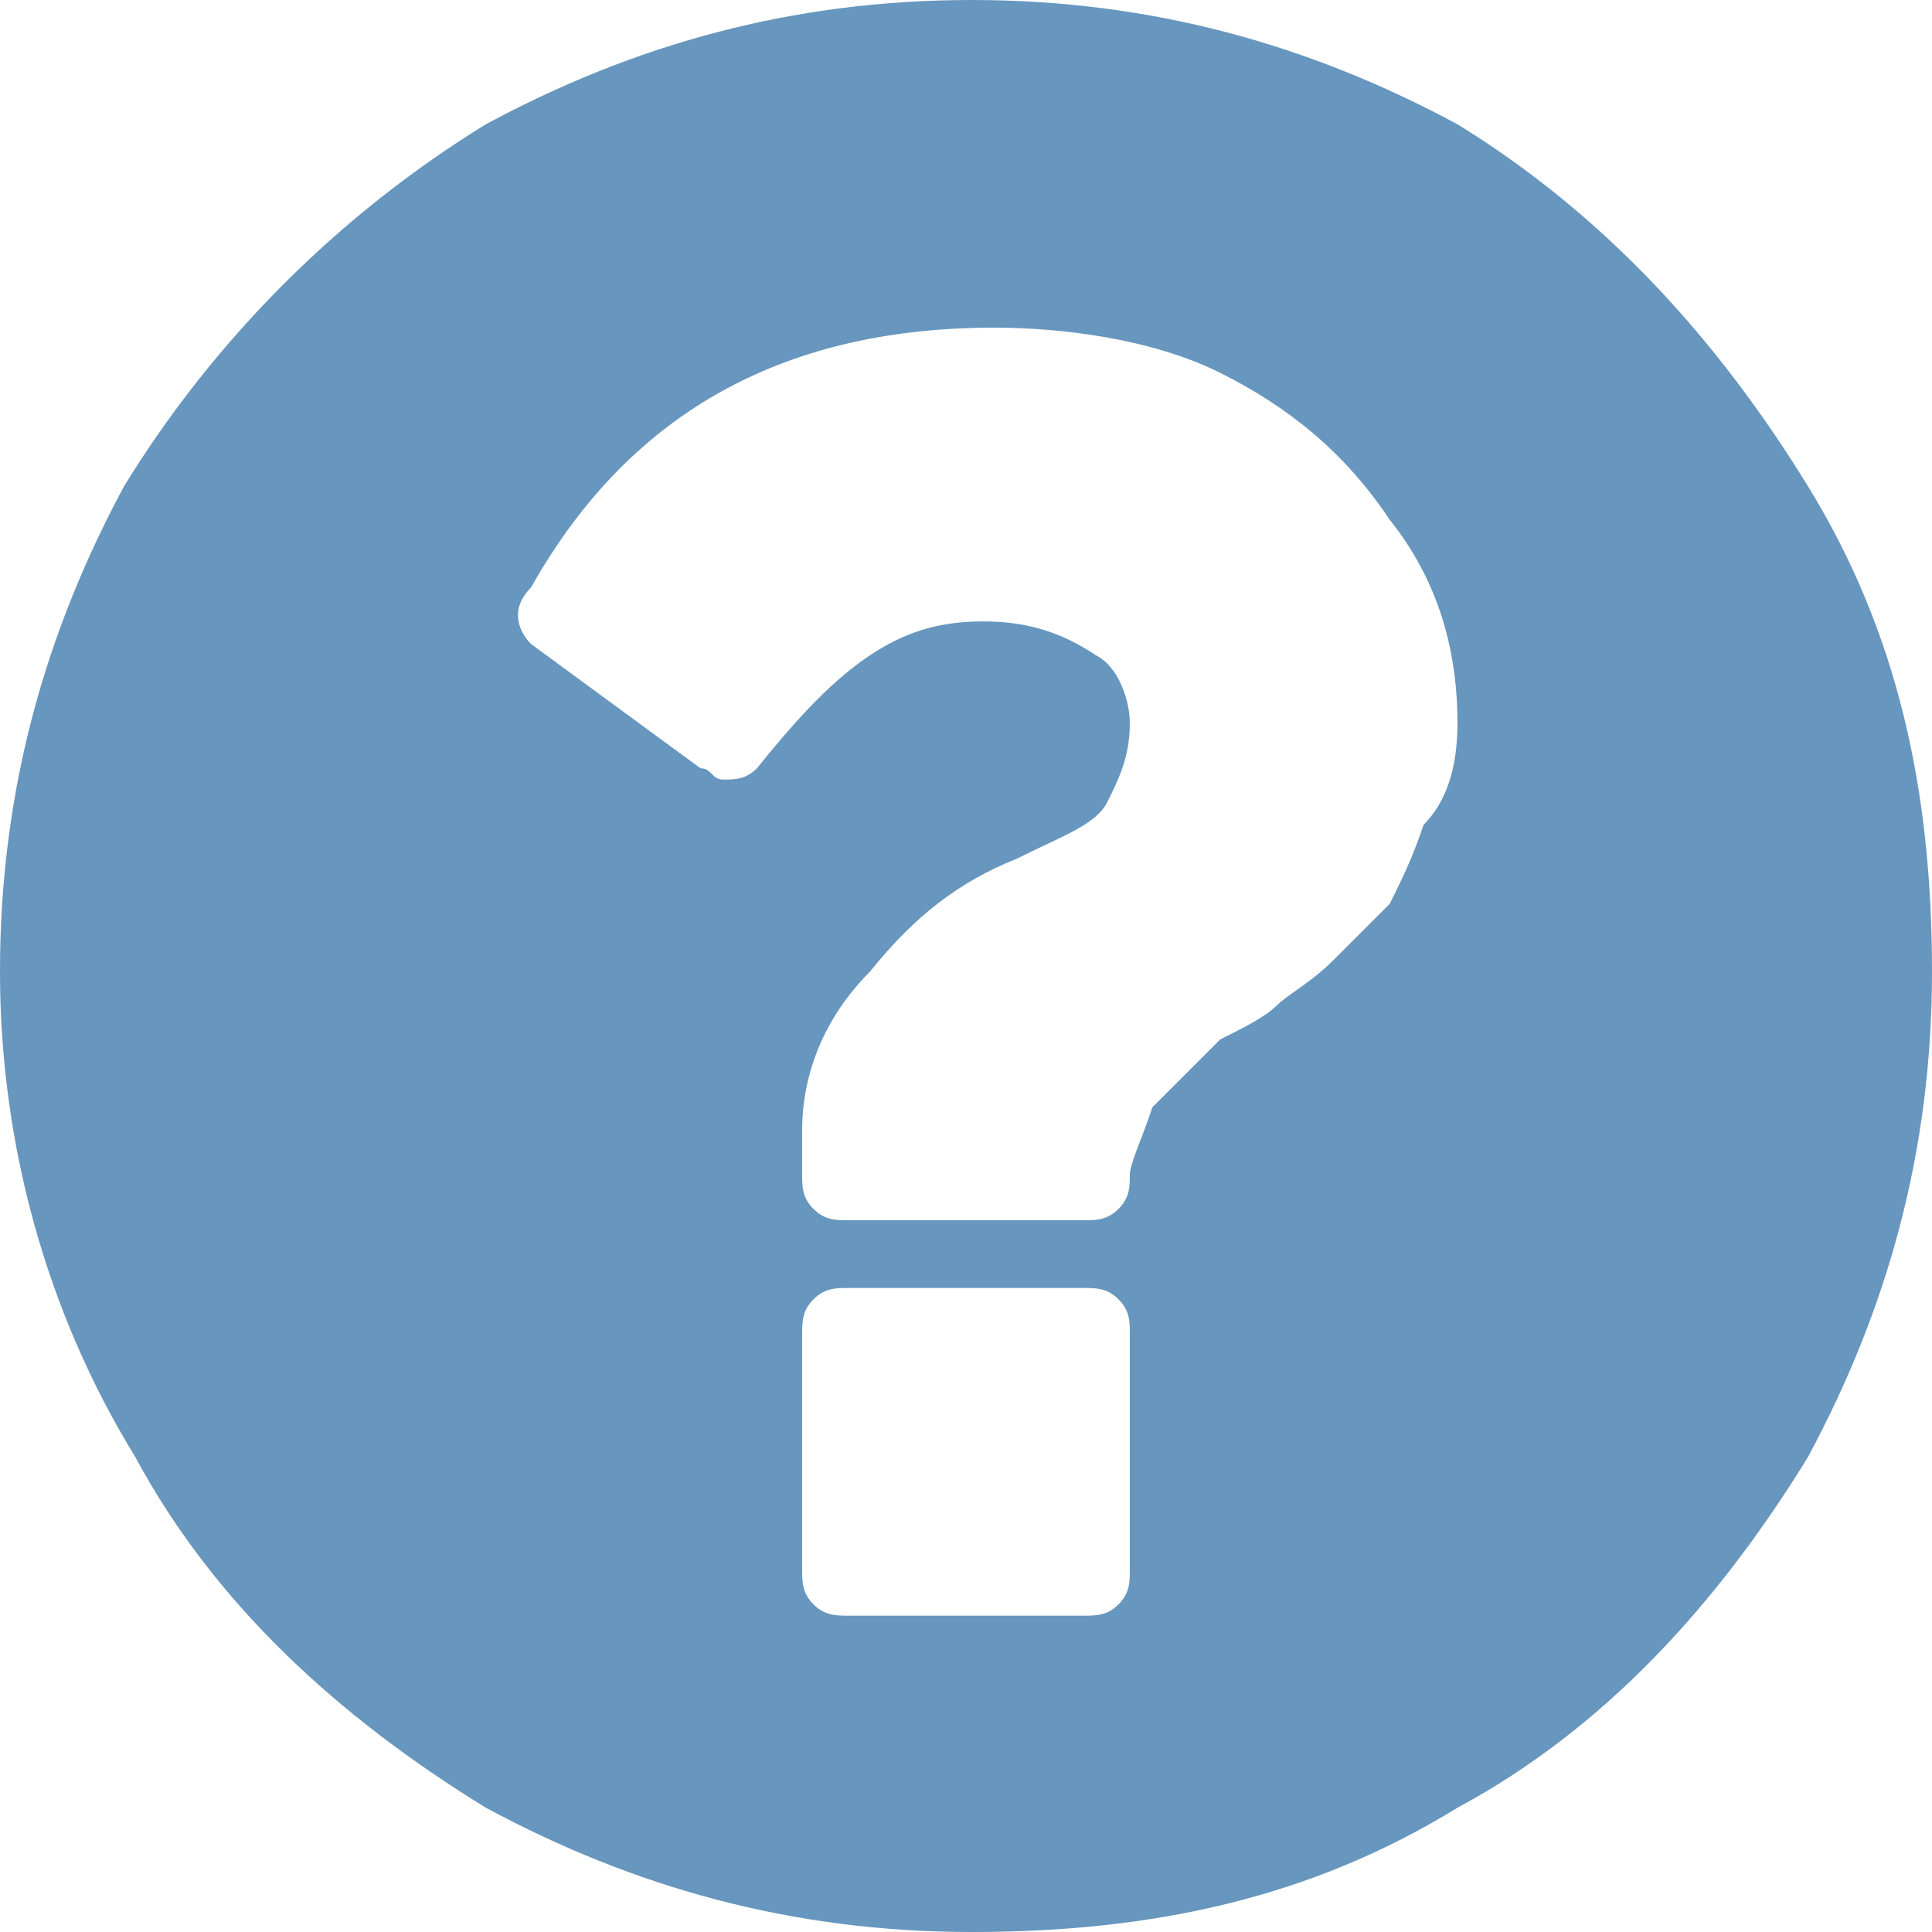
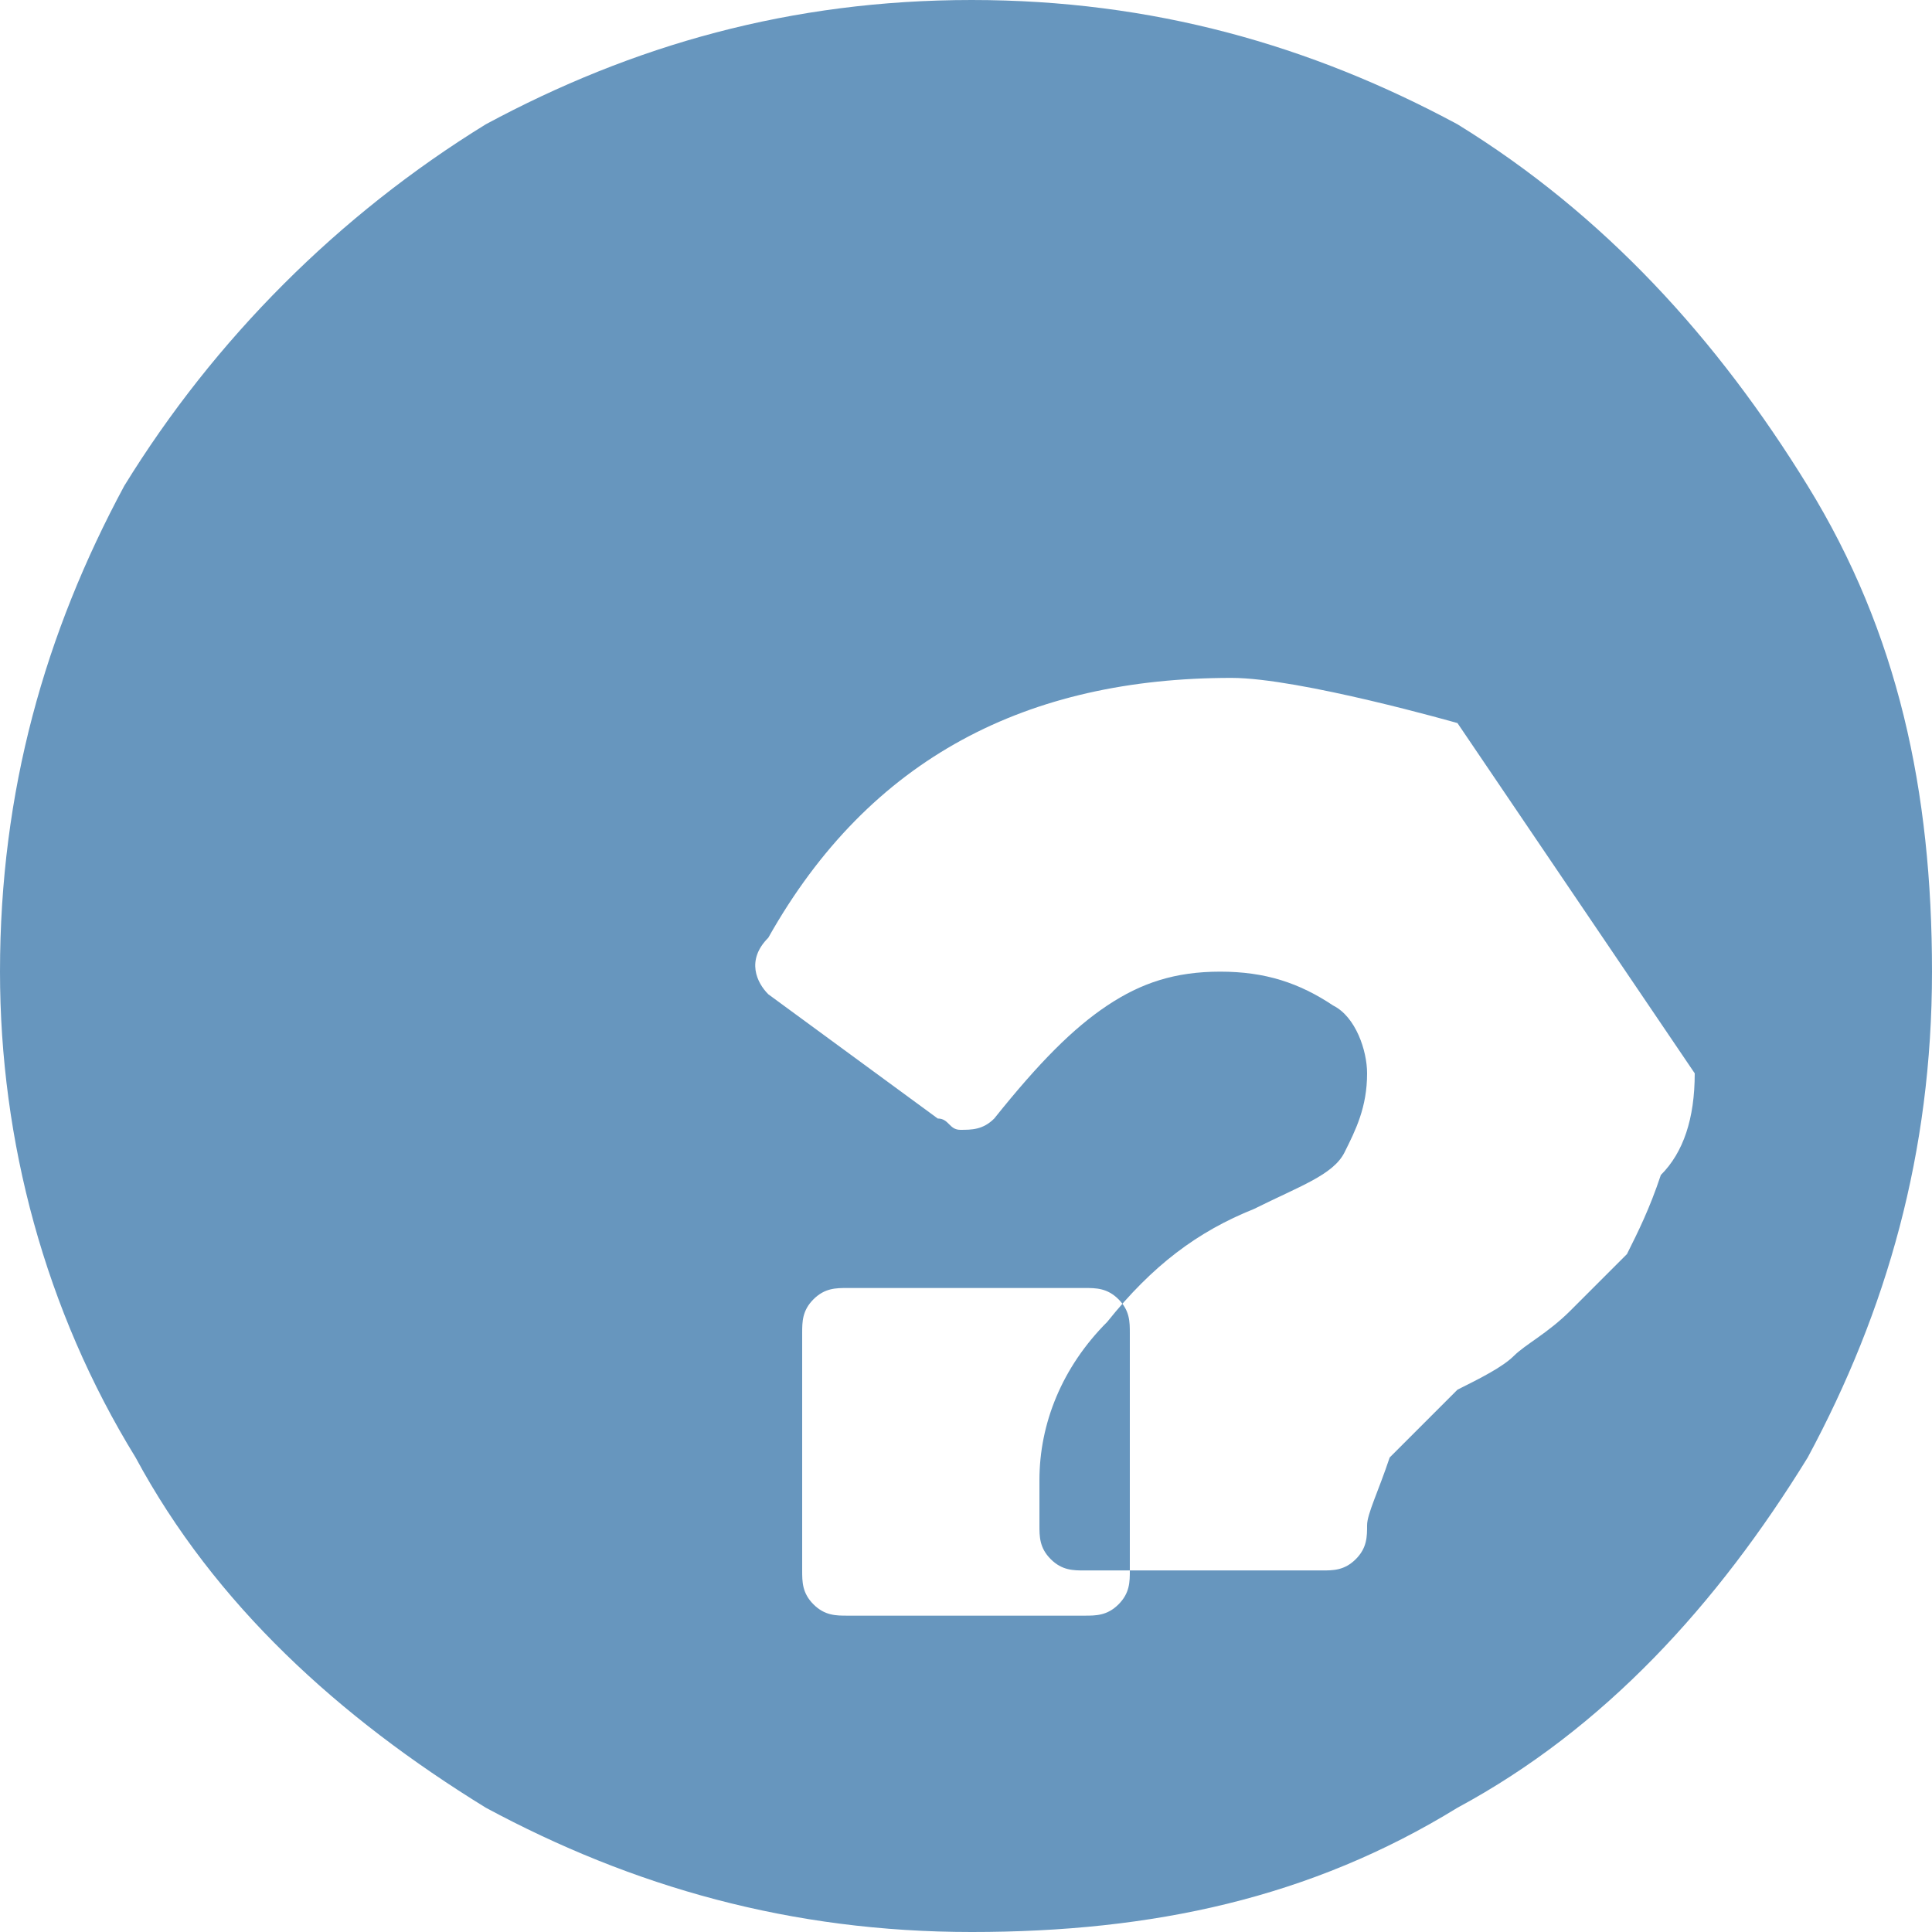
<svg xmlns="http://www.w3.org/2000/svg" viewBox="0 0 17.1 17.1">
-   <path fill="#6796BE" d="M16 4.3c.8 1.3 1.1 2.7 1.1 4.3 0 1.6-.4 3-1.1 4.3-.8 1.3-1.8 2.4-3.1 3.1-1.3.8-2.7 1.1-4.3 1.1s-3-.4-4.3-1.1c-1.3-.8-2.4-1.8-3.1-3.1C.4 11.6 0 10.1 0 8.6c0-1.6.4-3 1.1-4.3C1.9 3 3 1.9 4.3 1.1 5.6.4 7 0 8.6 0s3 .4 4.3 1.1c1.3.8 2.3 1.9 3.1 3.2zm-3.1 2.1c0-.7-.2-1.3-.6-1.8-.4-.6-.9-1-1.5-1.3s-1.4-.4-2-.4c-1.8 0-3.2.7-4.1 2.3-.2.2-.1.4 0 .5l1.5 1.1c.1 0 .1.1.2.1s.2 0 .3-.1c.4-.5.7-.8 1-1 .3-.2.6-.3 1-.3s.7.1 1 .3c.2.1.3.4.3.6 0 .3-.1.5-.2.7s-.4.3-.8.5c-.5.2-.9.5-1.3 1-.4.4-.6.9-.6 1.4v.4c0 .1 0 .2.1.3.1.1.2.1.3.1h2.1c.1 0 .2 0 .3-.1.1-.1.1-.2.1-.3 0-.1.1-.3.2-.6l.6-.6c.2-.1.4-.2.5-.3s.3-.2.5-.4l.5-.5c.1-.2.2-.4.3-.7.2-.2.3-.5.3-.9zM10 13.9v-2.1c0-.1 0-.2-.1-.3-.1-.1-.2-.1-.3-.1H7.5c-.1 0-.2 0-.3.1-.1.1-.1.2-.1.3v2.1c0 .1 0 .2.1.3.1.1.2.1.3.1h2.1c.1 0 .2 0 .3-.1.1-.1.1-.2.1-.3z" />
+   <path fill="#6796BE" d="M16 4.3c.8 1.3 1.1 2.7 1.1 4.3 0 1.6-.4 3-1.1 4.3-.8 1.3-1.8 2.4-3.1 3.1-1.3.8-2.7 1.1-4.3 1.1s-3-.4-4.3-1.1c-1.3-.8-2.4-1.8-3.1-3.1C.4 11.6 0 10.1 0 8.6c0-1.6.4-3 1.1-4.3C1.9 3 3 1.9 4.3 1.1 5.6.4 7 0 8.6 0s3 .4 4.3 1.1c1.3.8 2.3 1.9 3.1 3.2zm-3.1 2.1s-1.4-.4-2-.4c-1.8 0-3.2.7-4.1 2.3-.2.2-.1.4 0 .5l1.5 1.1c.1 0 .1.1.2.1s.2 0 .3-.1c.4-.5.7-.8 1-1 .3-.2.6-.3 1-.3s.7.1 1 .3c.2.1.3.4.3.6 0 .3-.1.5-.2.7s-.4.3-.8.5c-.5.2-.9.5-1.3 1-.4.4-.6.9-.6 1.4v.4c0 .1 0 .2.1.3.1.1.2.1.3.1h2.1c.1 0 .2 0 .3-.1.1-.1.1-.2.1-.3 0-.1.1-.3.2-.6l.6-.6c.2-.1.4-.2.5-.3s.3-.2.5-.4l.5-.5c.1-.2.2-.4.3-.7.2-.2.3-.5.3-.9zM10 13.9v-2.1c0-.1 0-.2-.1-.3-.1-.1-.2-.1-.3-.1H7.5c-.1 0-.2 0-.3.1-.1.1-.1.2-.1.3v2.1c0 .1 0 .2.1.3.1.1.2.1.3.1h2.1c.1 0 .2 0 .3-.1.1-.1.1-.2.1-.3z" />
</svg>